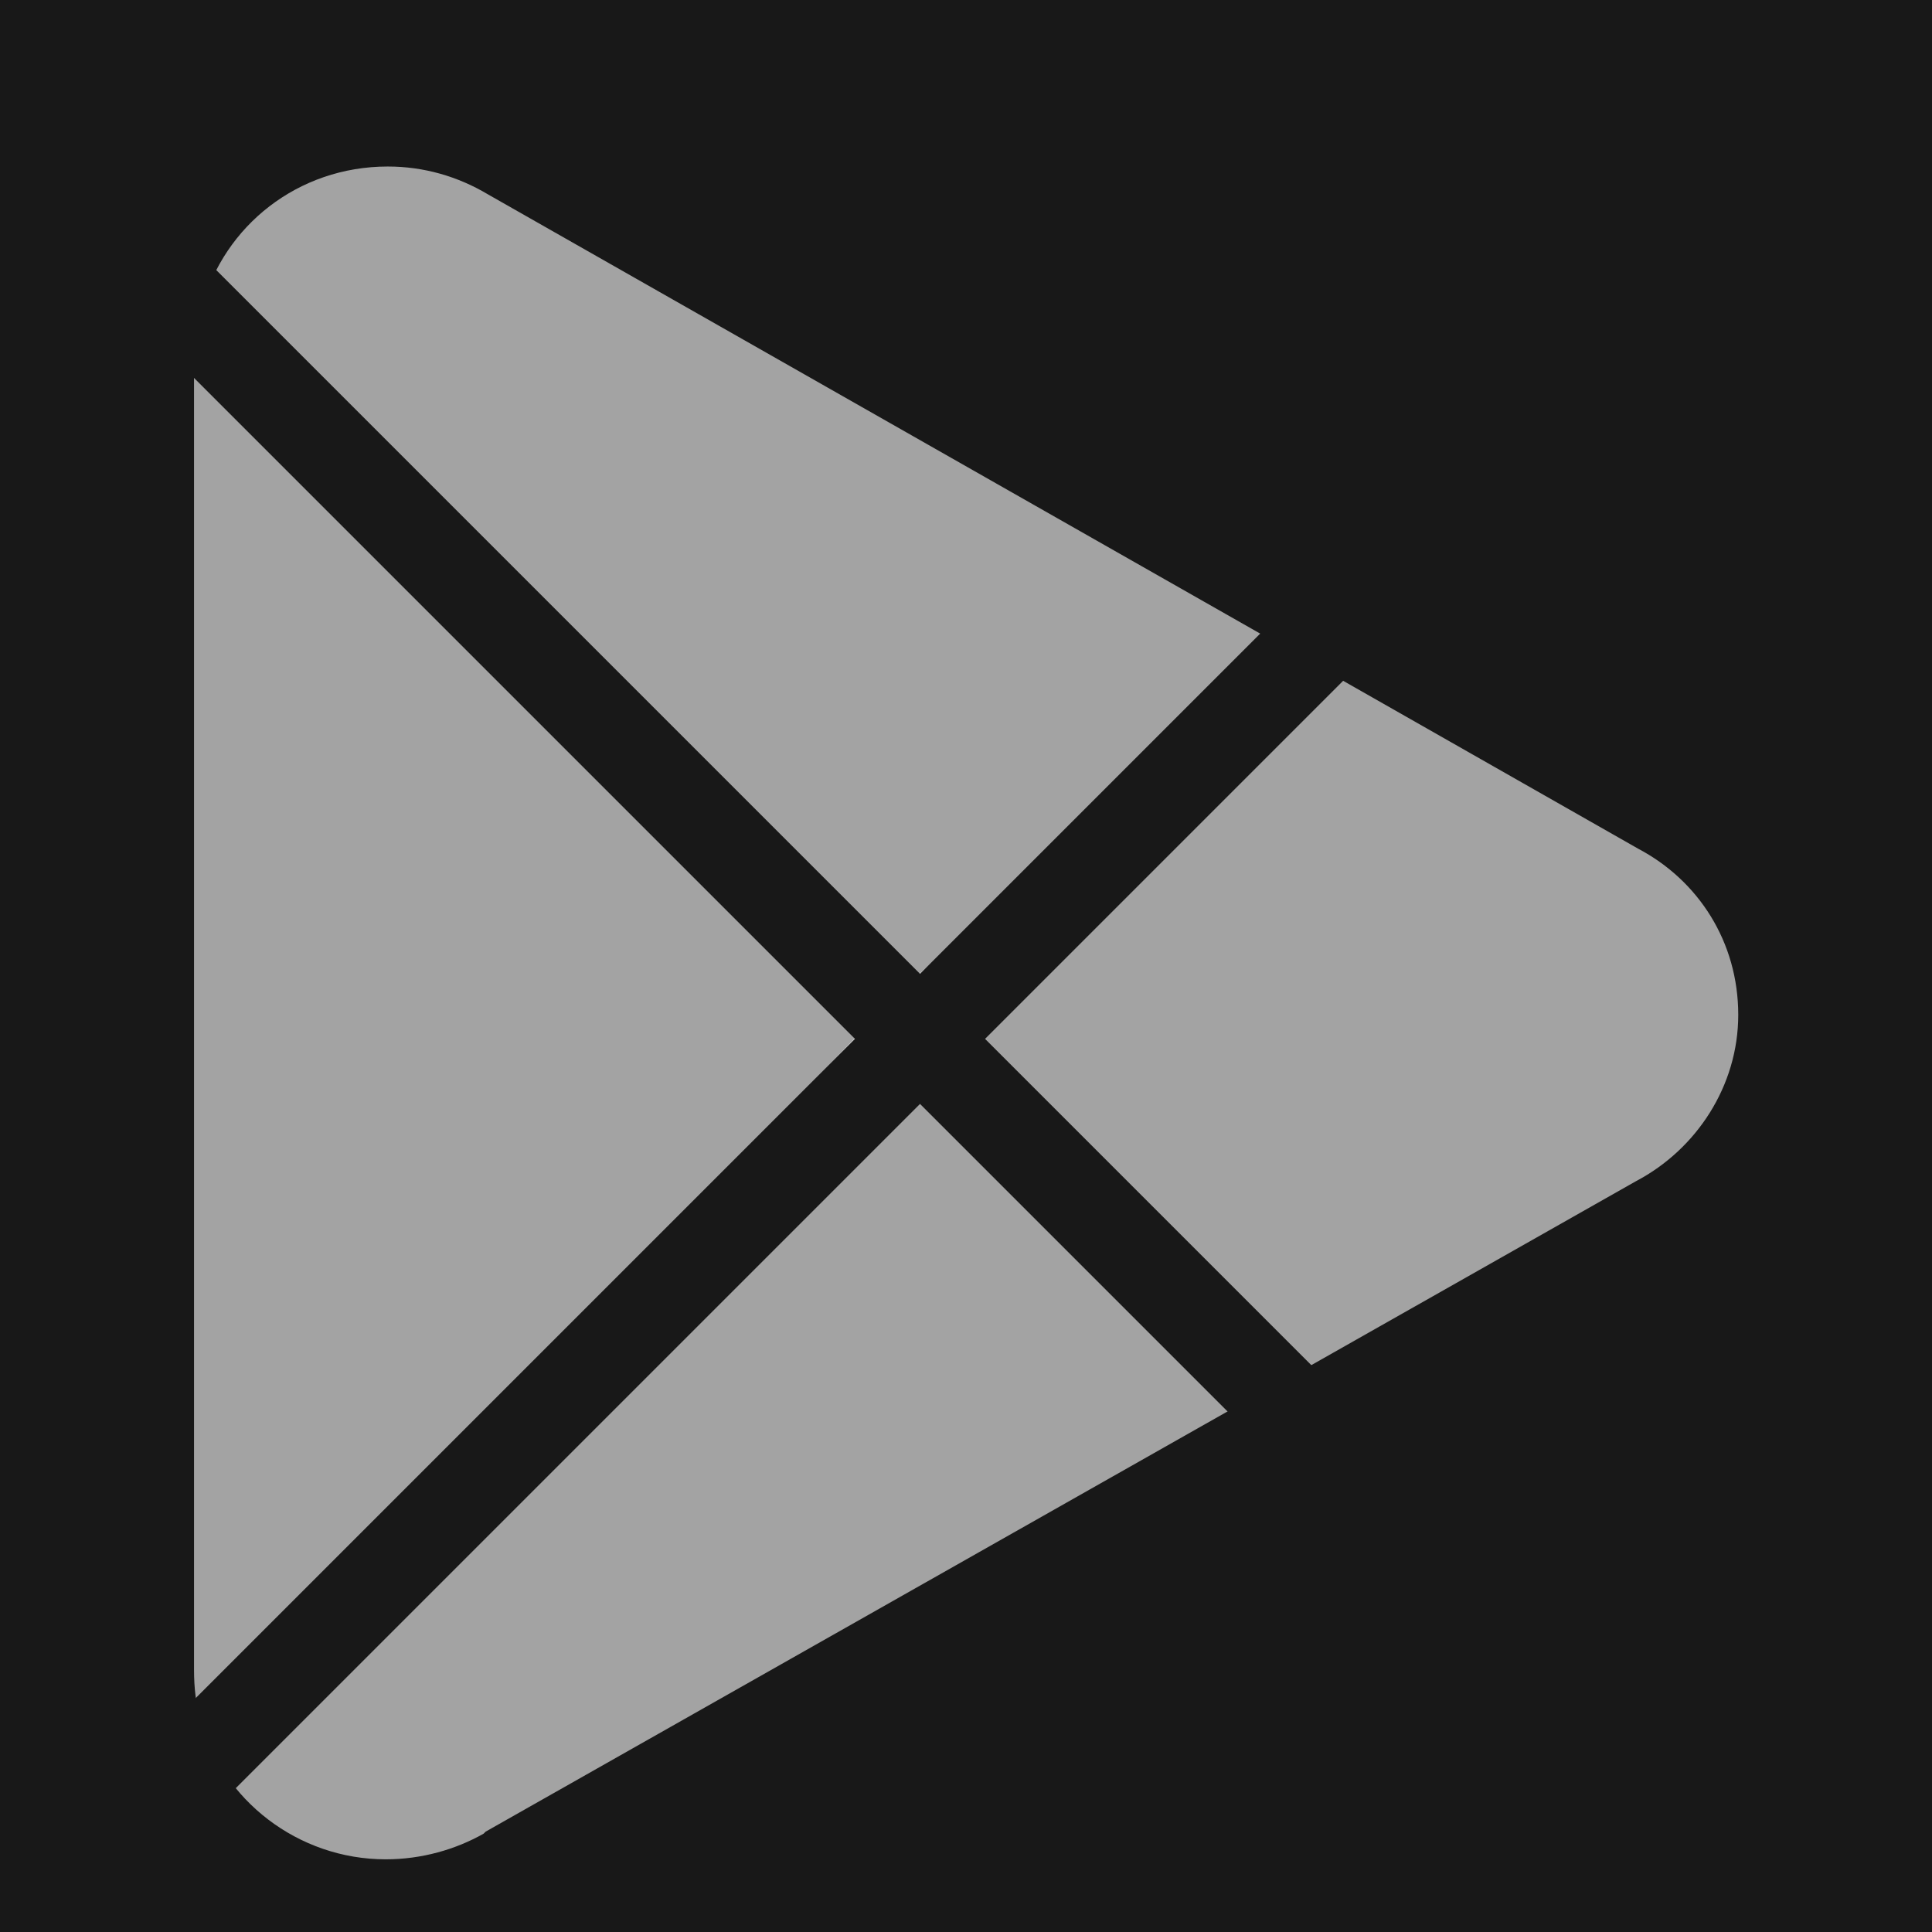
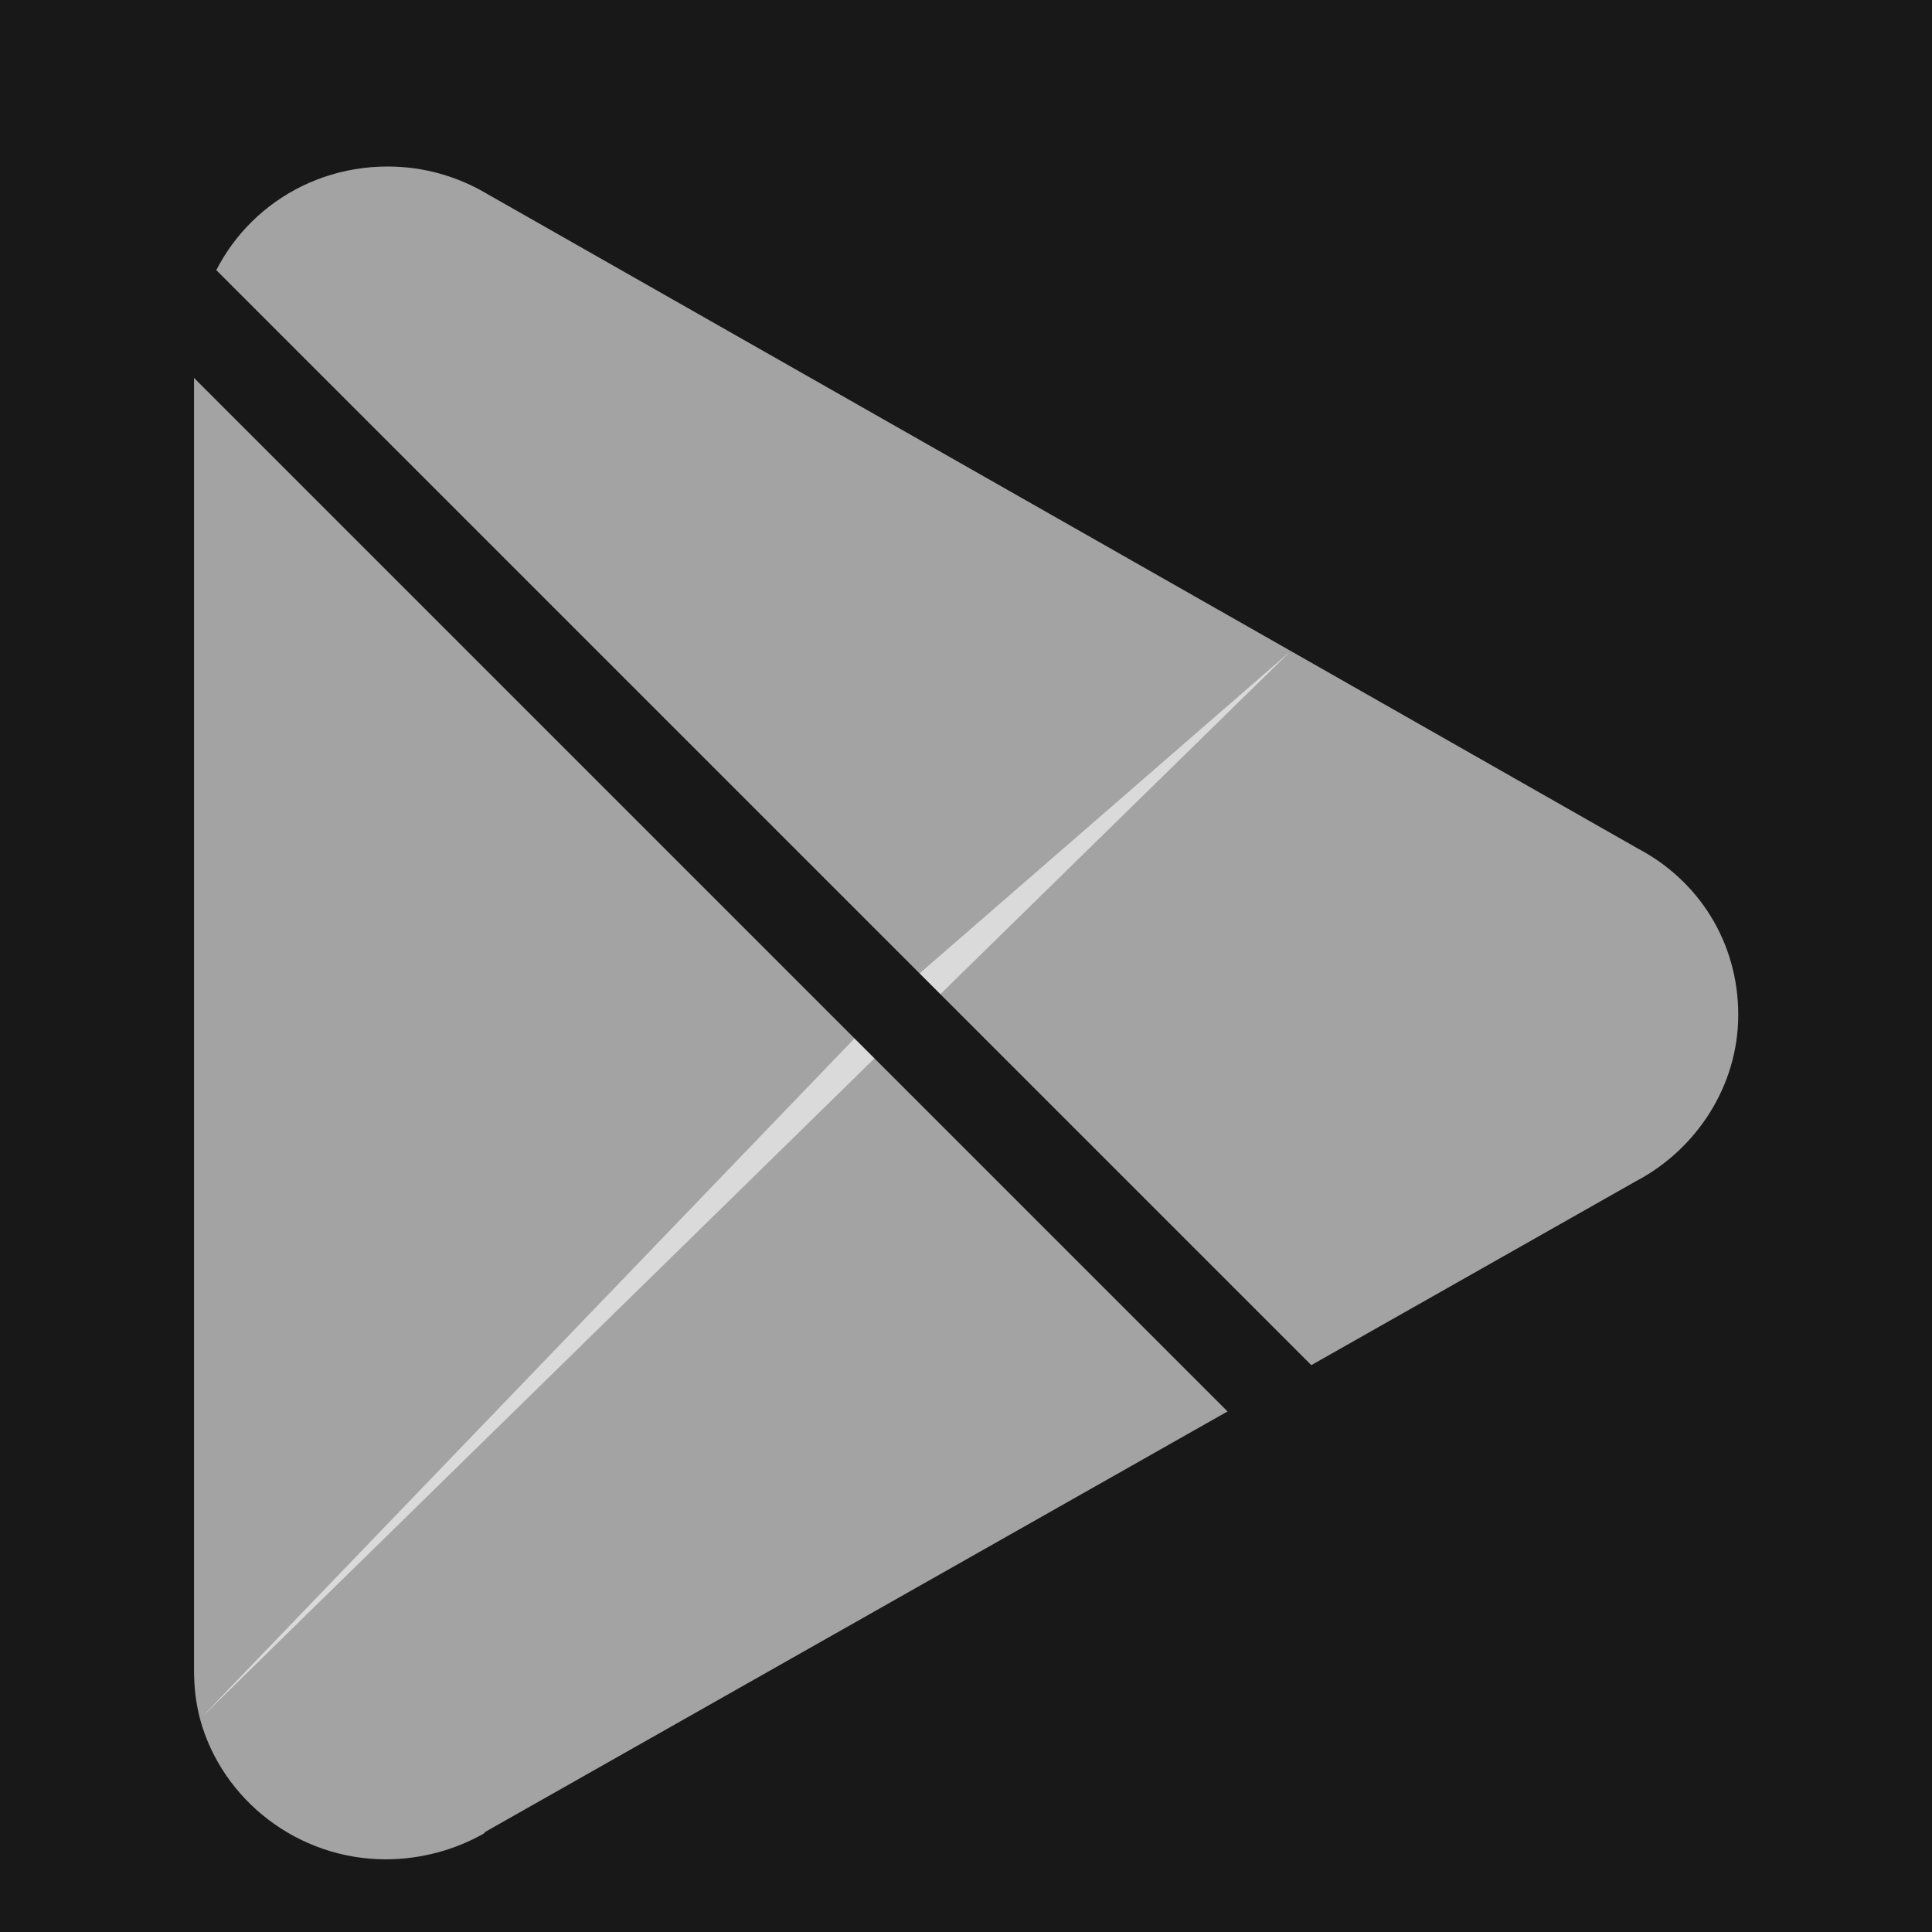
<svg xmlns="http://www.w3.org/2000/svg" width="21" height="21" viewBox="0 0 21 21" fill="none">
  <rect width="21" height="21" fill="#B9B9B9" />
  <g id="ExploreV1">
-     <path d="M-1094 -1073C-1094 -1074.1 -1093.1 -1075 -1092 -1075H1484C1485.1 -1075 1486 -1074.1 1486 -1073V612C1486 613.105 1485.1 614 1484 614H-1092C-1093.1 614 -1094 613.105 -1094 612V-1073Z" fill="white" />
-     <path d="M-1092 -1074H1484V-1076H-1092V-1074ZM1485 -1073V612H1487V-1073H1485ZM1484 613H-1092V615H1484V613ZM-1093 612V-1073H-1095V612H-1093ZM-1092 613C-1092.55 613 -1093 612.552 -1093 612H-1095C-1095 613.657 -1093.66 615 -1092 615V613ZM1485 612C1485 612.552 1484.55 613 1484 613V615C1485.66 615 1487 613.657 1487 612H1485ZM1484 -1074C1484.55 -1074 1485 -1073.55 1485 -1073H1487C1487 -1074.66 1485.66 -1076 1484 -1076V-1074ZM-1092 -1076C-1093.66 -1076 -1095 -1074.66 -1095 -1073H-1093C-1093 -1073.55 -1092.55 -1074 -1092 -1074V-1076Z" fill="black" fill-opacity="0.1" />
+     <path d="M-1094 -1073C-1094 -1074.1 -1093.1 -1075 -1092 -1075H1484V612C1486 613.105 1485.1 614 1484 614H-1092C-1093.1 614 -1094 613.105 -1094 612V-1073Z" fill="white" />
    <g id="explore_web">
-       <rect width="1440" height="1036" transform="translate(-91 -907)" fill="#181818" />
      <rect id="Rectangle 4193" x="-91" y="-907" width="198" height="1036" fill="#181818" />
      <g id="Group 13850">
        <g id="Group 13849">
          <g id="Group 13847">
            <g id="g1154">
              <g id="Play_Parent_192_2_-9-8">
                <g id="g90-6-7">
                  <path id="path82-1-4" d="M9.948 10.601L2.174 18.684C2.413 19.565 3.238 20.21 4.193 20.21C4.584 20.21 4.953 20.103 5.257 19.931L5.279 19.909L14.008 14.965L9.948 10.601Z" fill="white" fill-opacity="0.6" />
                  <path id="path84-1-4" d="M17.808 9.226L14.03 7.076L9.774 10.773L14.03 14.965L17.786 12.837C18.438 12.493 18.894 11.805 18.894 11.031C18.894 10.236 18.459 9.57 17.808 9.226Z" fill="white" fill-opacity="0.6" />
                  <path id="path86-4-2" d="M2.174 3.336C2.131 3.508 2.109 3.68 2.109 3.873V18.146C2.109 18.361 2.131 18.512 2.174 18.684L10.208 10.816L2.174 3.336Z" fill="white" fill-opacity="0.6" />
                  <path id="path88-7-4" d="M10.013 11.01L14.03 7.076L5.301 2.111C4.975 1.917 4.606 1.81 4.215 1.81C3.238 1.81 2.435 2.455 2.196 3.336L10.013 11.01Z" fill="white" fill-opacity="0.6" />
                </g>
              </g>
            </g>
            <line id="Line 219" x1="1.354" y1="2.646" x2="15.354" y2="16.646" stroke="#181818" />
-             <line id="Line 220" x1="1.646" y1="19.646" x2="15.646" y2="5.646" stroke="#181818" />
          </g>
        </g>
      </g>
    </g>
  </g>
</svg>